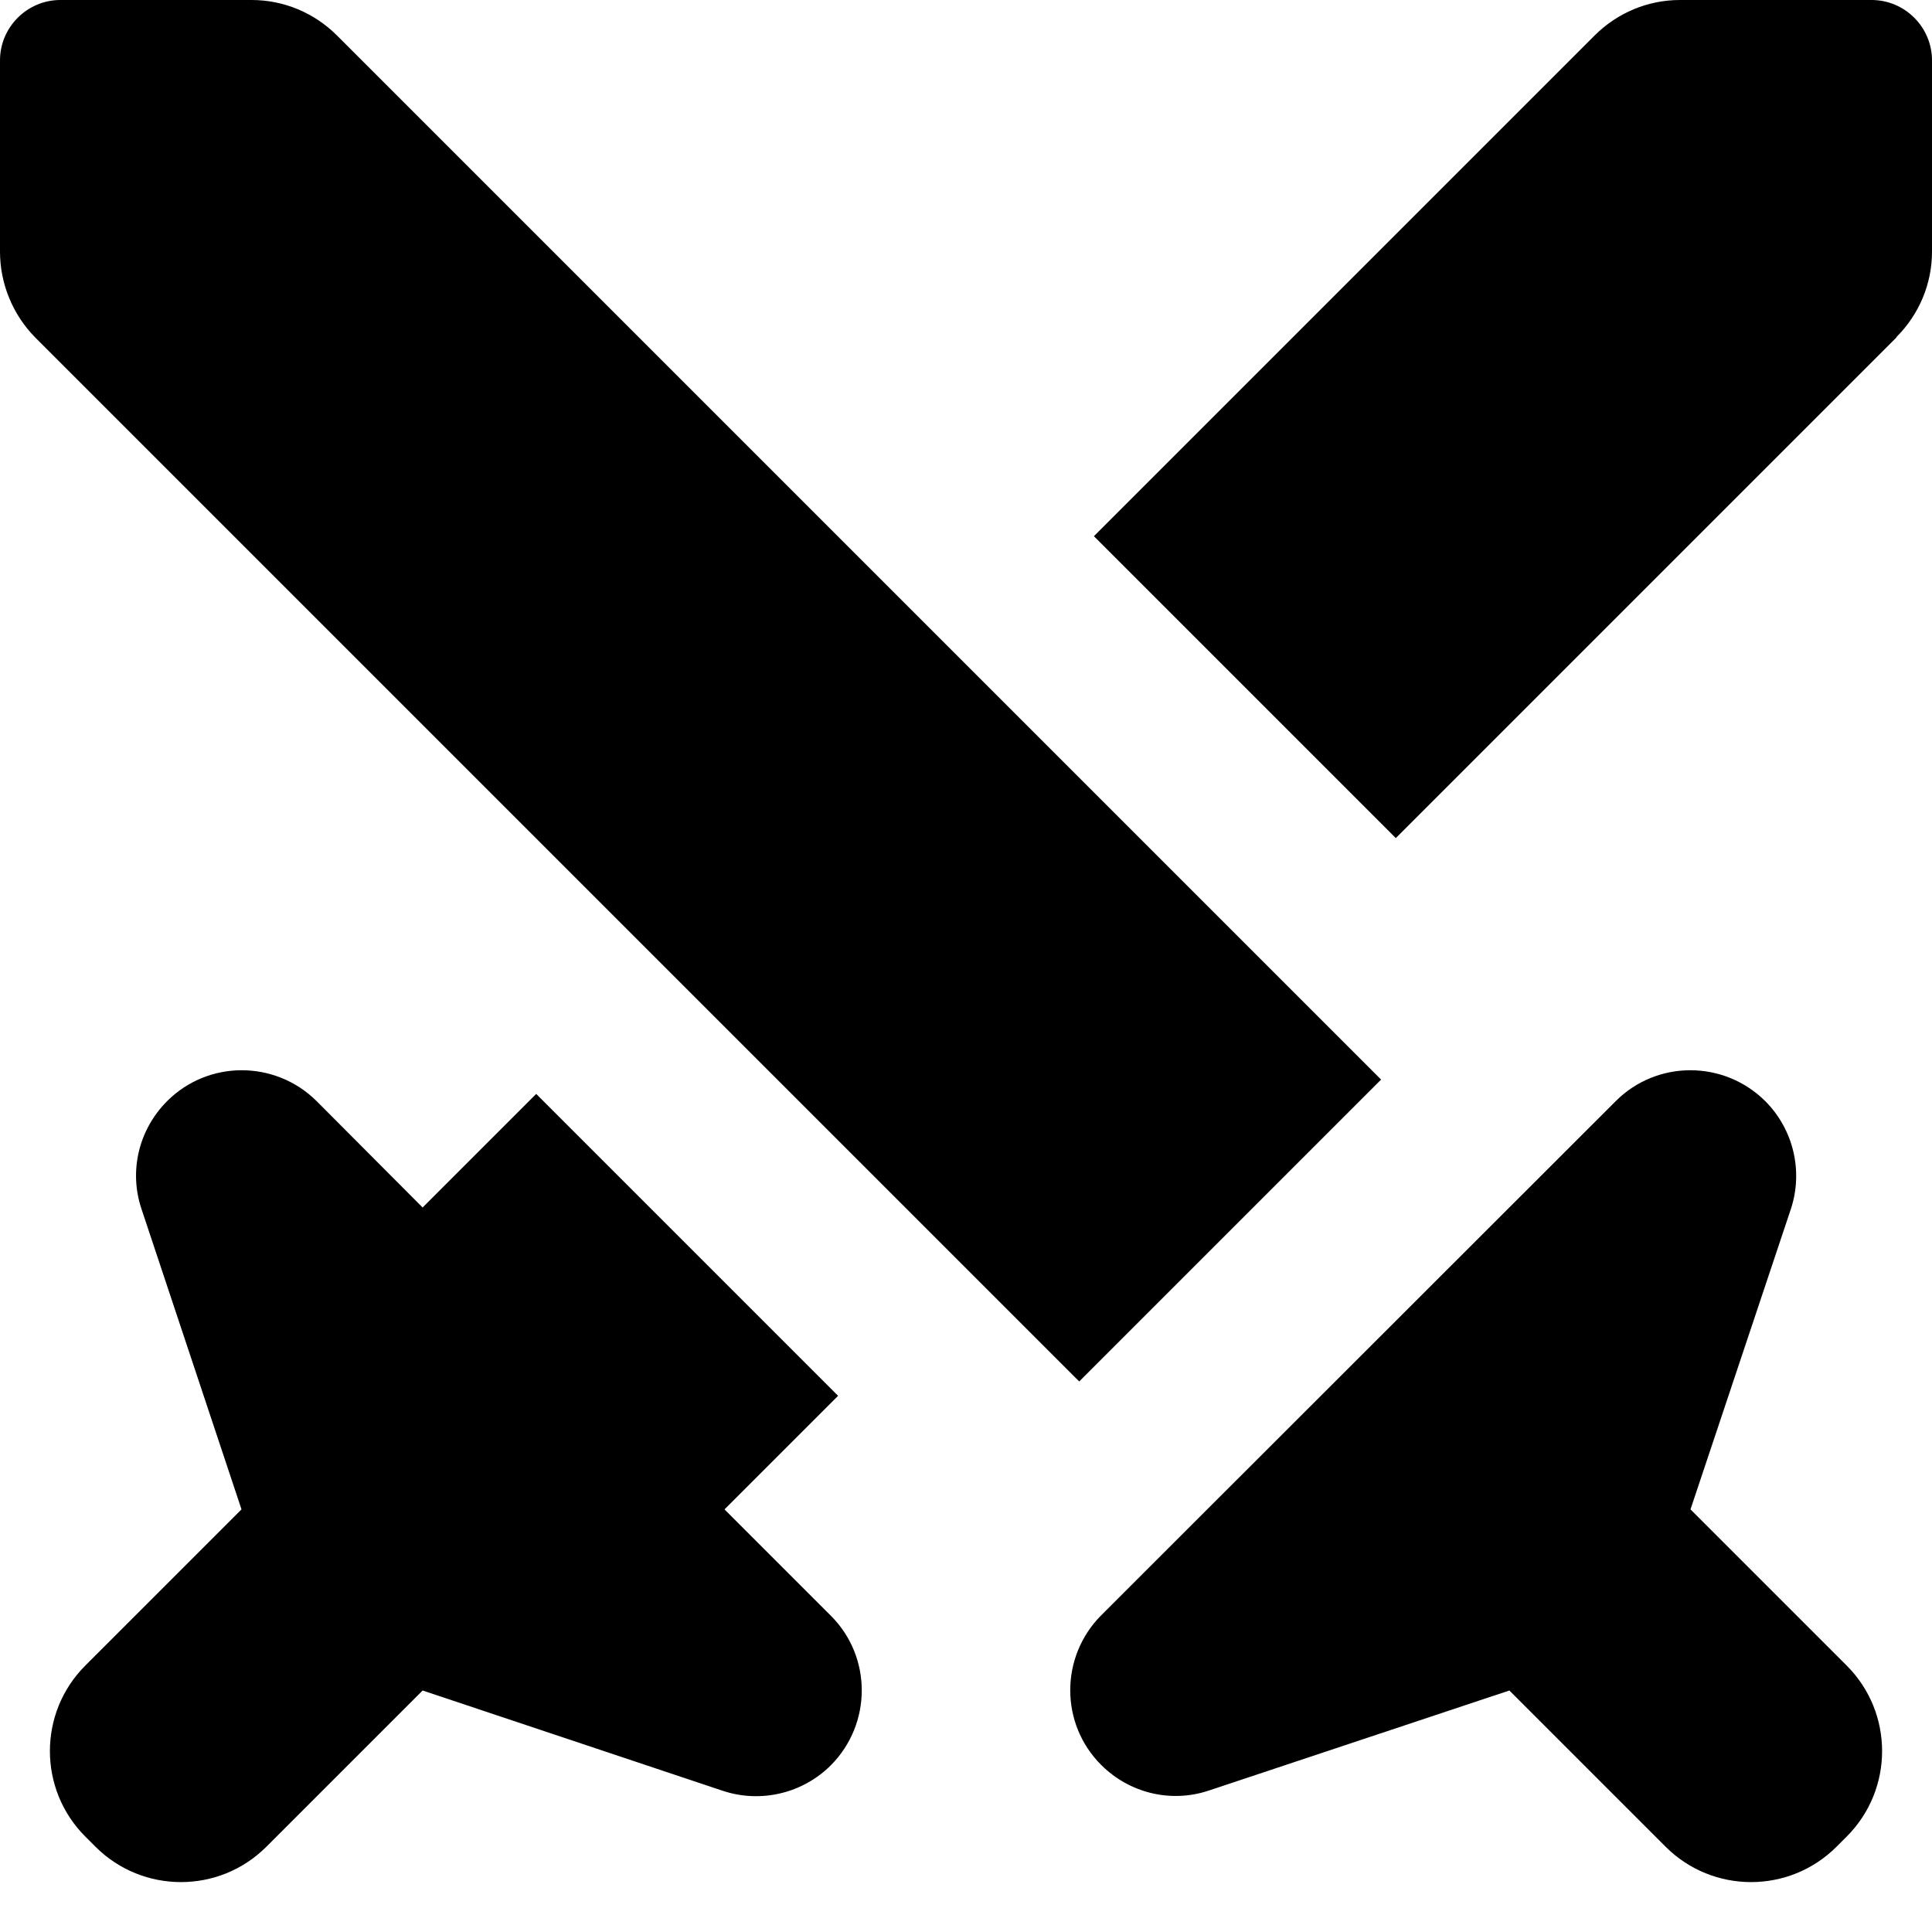
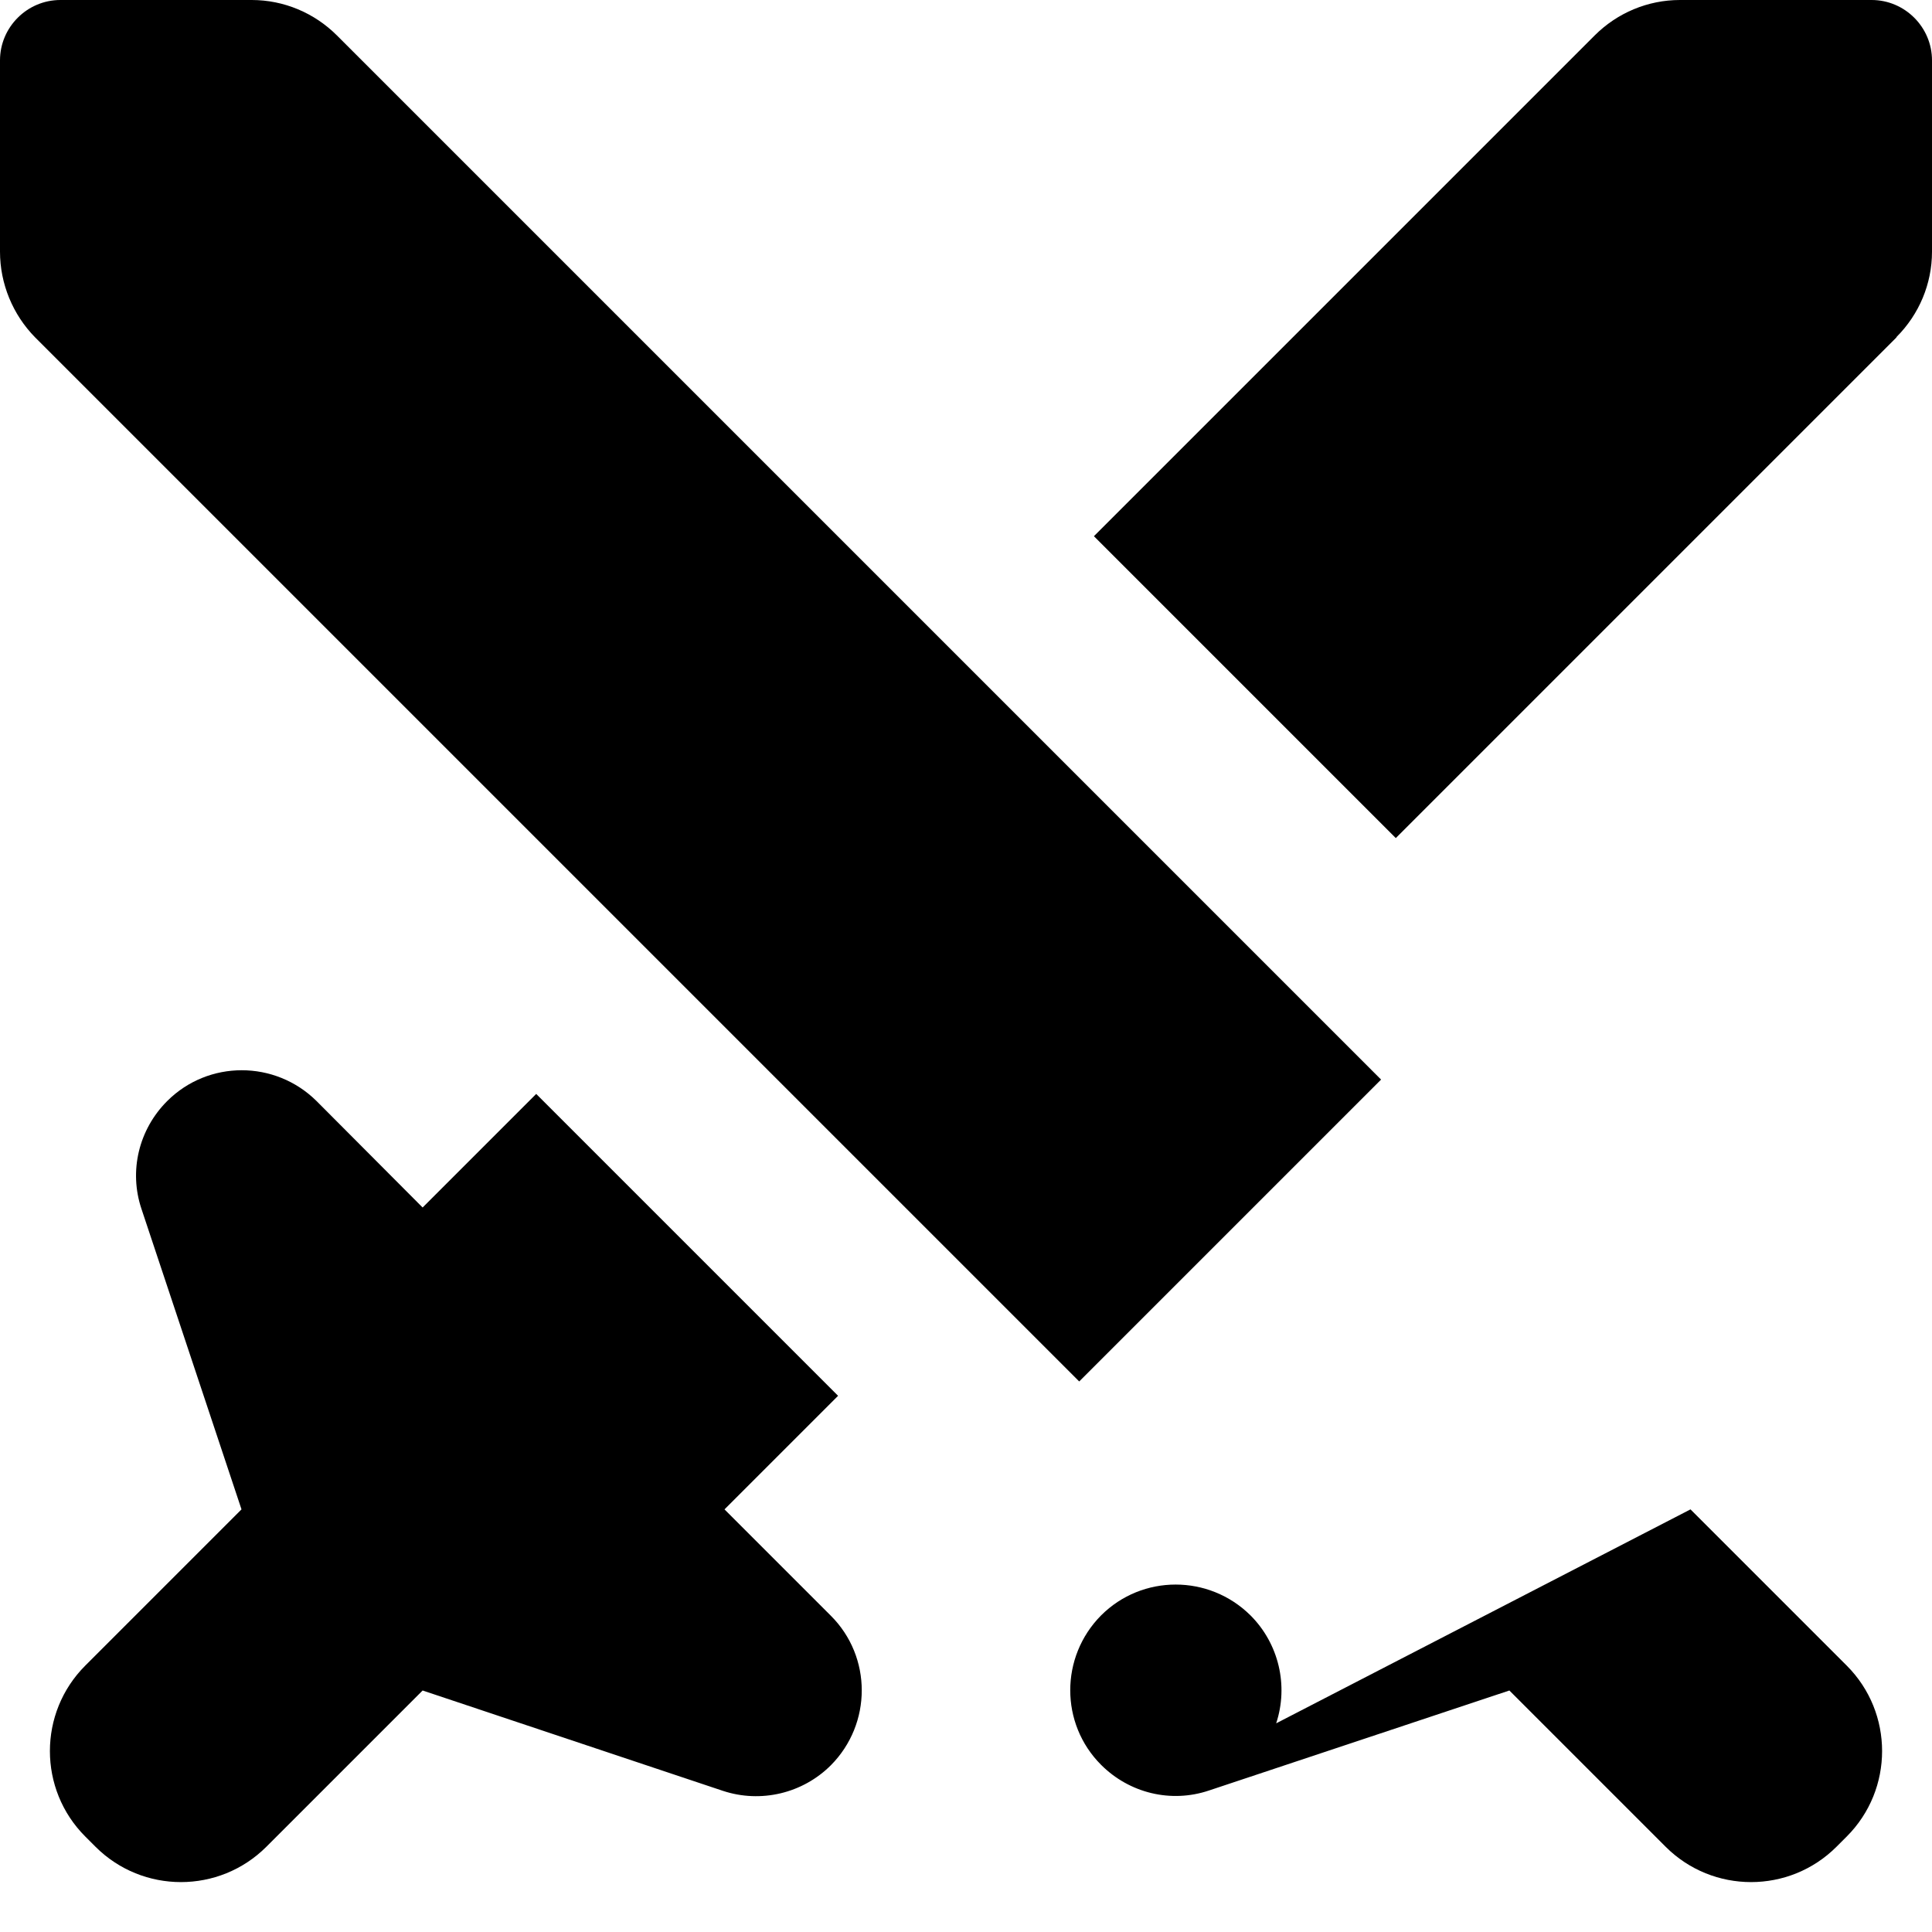
<svg xmlns="http://www.w3.org/2000/svg" viewBox="0 0 512 512">
-   <path fill="currentColor" d="M0 66.7L0 16C0 7.2 7.2 0 16 0L66.7 0c8.5 0 16.6 3.4 22.6 9.4l276.7 276.7-80 80-276.7-276.7C3.4 83.4 0 75.2 0 66.7zM400 448l-79.6 26.5c-10.1 3.4-21.1 .7-28.6-6.8-10.9-10.9-10.9-28.6 0-39.6L428.2 291.8c10.9-10.9 28.6-10.9 39.6 0 7.5 7.5 10.1 18.6 6.8 28.6L448 400 489.4 441.4c12.5 12.5 12.5 32.8 0 45.3l-2.7 2.7c-12.5 12.5-32.8 12.5-45.3 0L400 448zM112 320l30.1-30.1 80 80-30.1 30.1 28.2 28.2c10.9 10.9 10.9 28.6 0 39.6-7.5 7.5-18.6 10.1-28.6 6.8L112 448 70.6 489.4c-12.5 12.5-32.8 12.5-45.3 0l-2.7-2.7c-12.5-12.5-12.5-32.8 0-45.3L64 400 37.5 320.4c-3.4-10.1-.7-21.1 6.8-28.6 10.9-10.9 28.6-10.9 39.6 0L112 320zM502.6 89.4l-132.7 132.7-80-80 132.7-132.7c6-6 14.1-9.4 22.6-9.4L496 0c8.8 0 16 7.2 16 16l0 50.7c0 8.5-3.4 16.6-9.4 22.6z" />
+   <path fill="currentColor" d="M0 66.7L0 16C0 7.2 7.2 0 16 0L66.7 0c8.5 0 16.6 3.4 22.6 9.4l276.7 276.7-80 80-276.7-276.7C3.4 83.4 0 75.2 0 66.7zM400 448l-79.6 26.5c-10.1 3.4-21.1 .7-28.6-6.8-10.9-10.9-10.9-28.6 0-39.6c10.9-10.9 28.6-10.9 39.6 0 7.5 7.5 10.1 18.6 6.8 28.6L448 400 489.4 441.4c12.5 12.5 12.5 32.8 0 45.3l-2.7 2.7c-12.5 12.5-32.8 12.5-45.3 0L400 448zM112 320l30.1-30.1 80 80-30.1 30.1 28.2 28.2c10.9 10.9 10.9 28.6 0 39.6-7.5 7.5-18.6 10.1-28.6 6.8L112 448 70.6 489.4c-12.5 12.5-32.8 12.5-45.3 0l-2.7-2.7c-12.5-12.5-12.5-32.8 0-45.3L64 400 37.5 320.4c-3.4-10.1-.7-21.1 6.8-28.6 10.9-10.9 28.6-10.9 39.6 0L112 320zM502.6 89.4l-132.7 132.7-80-80 132.7-132.7c6-6 14.1-9.4 22.6-9.4L496 0c8.8 0 16 7.2 16 16l0 50.7c0 8.5-3.4 16.6-9.4 22.6z" />
</svg>